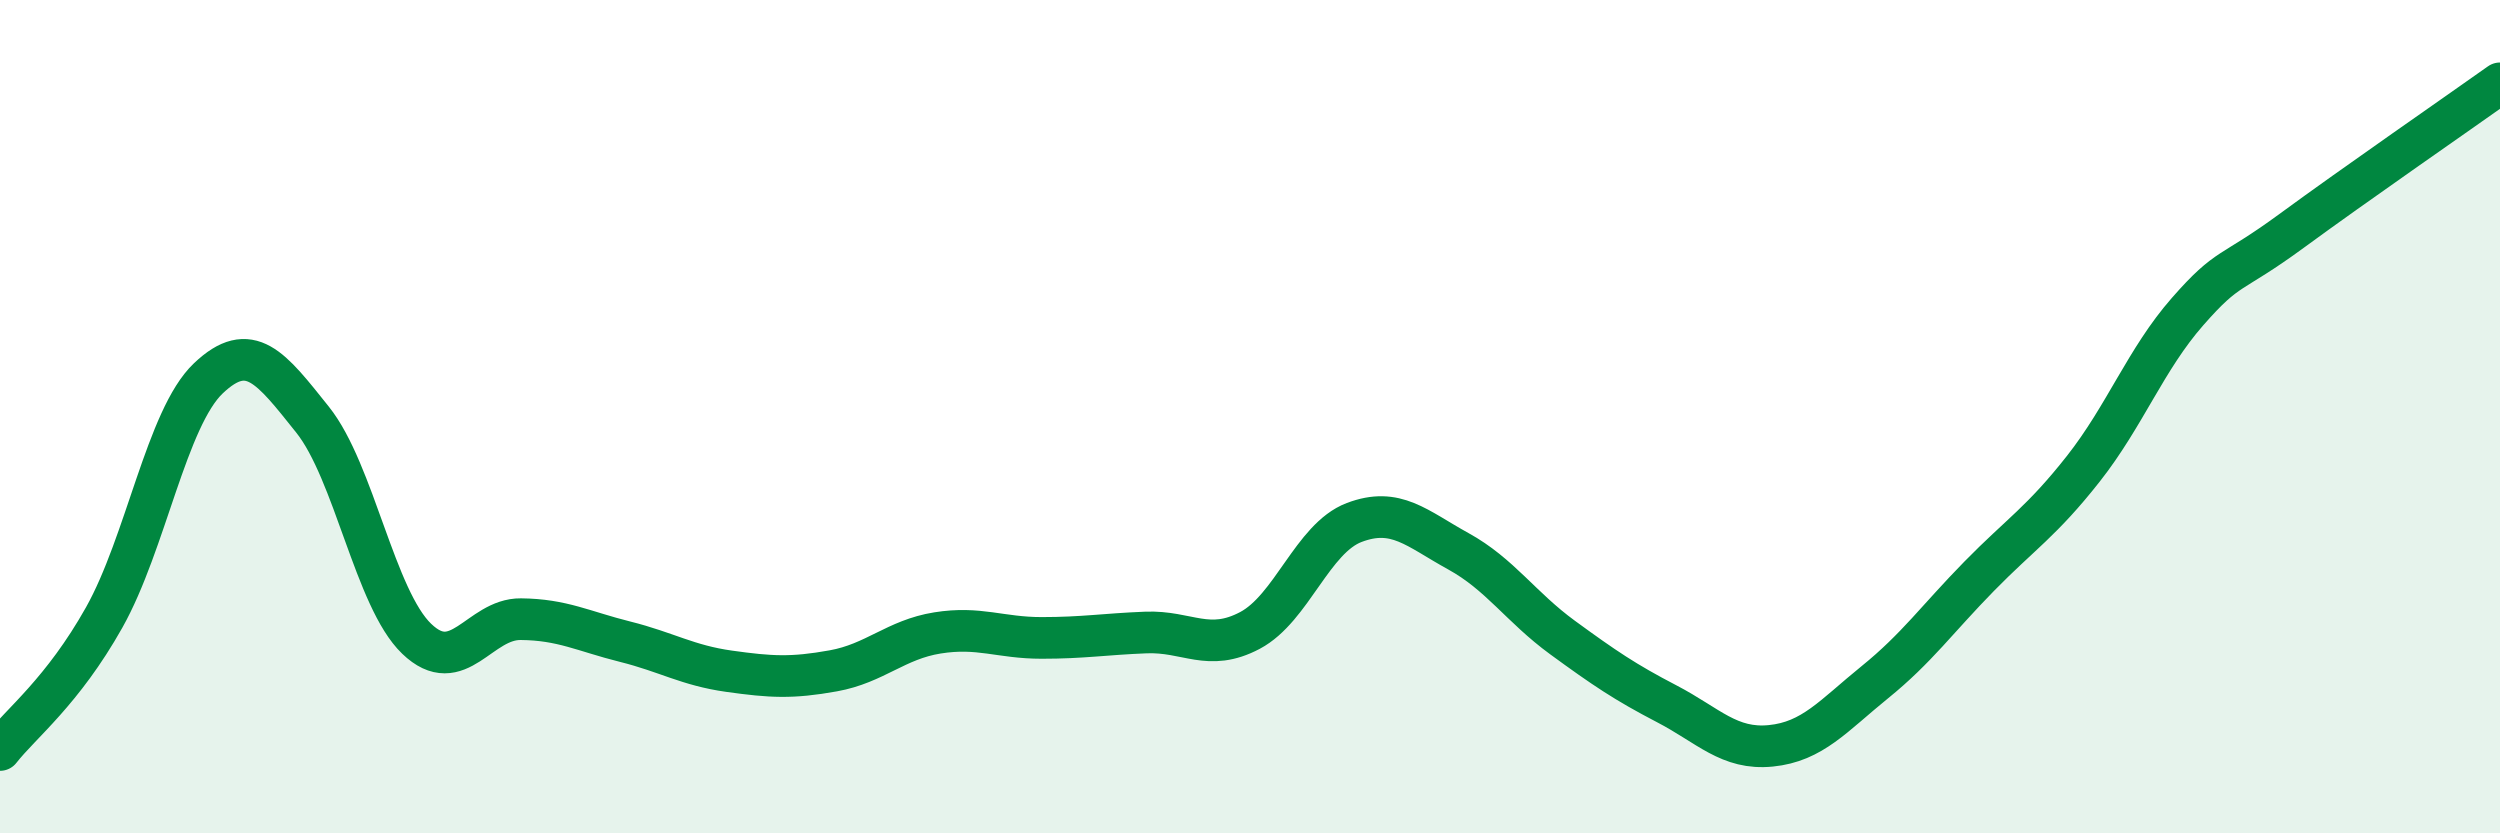
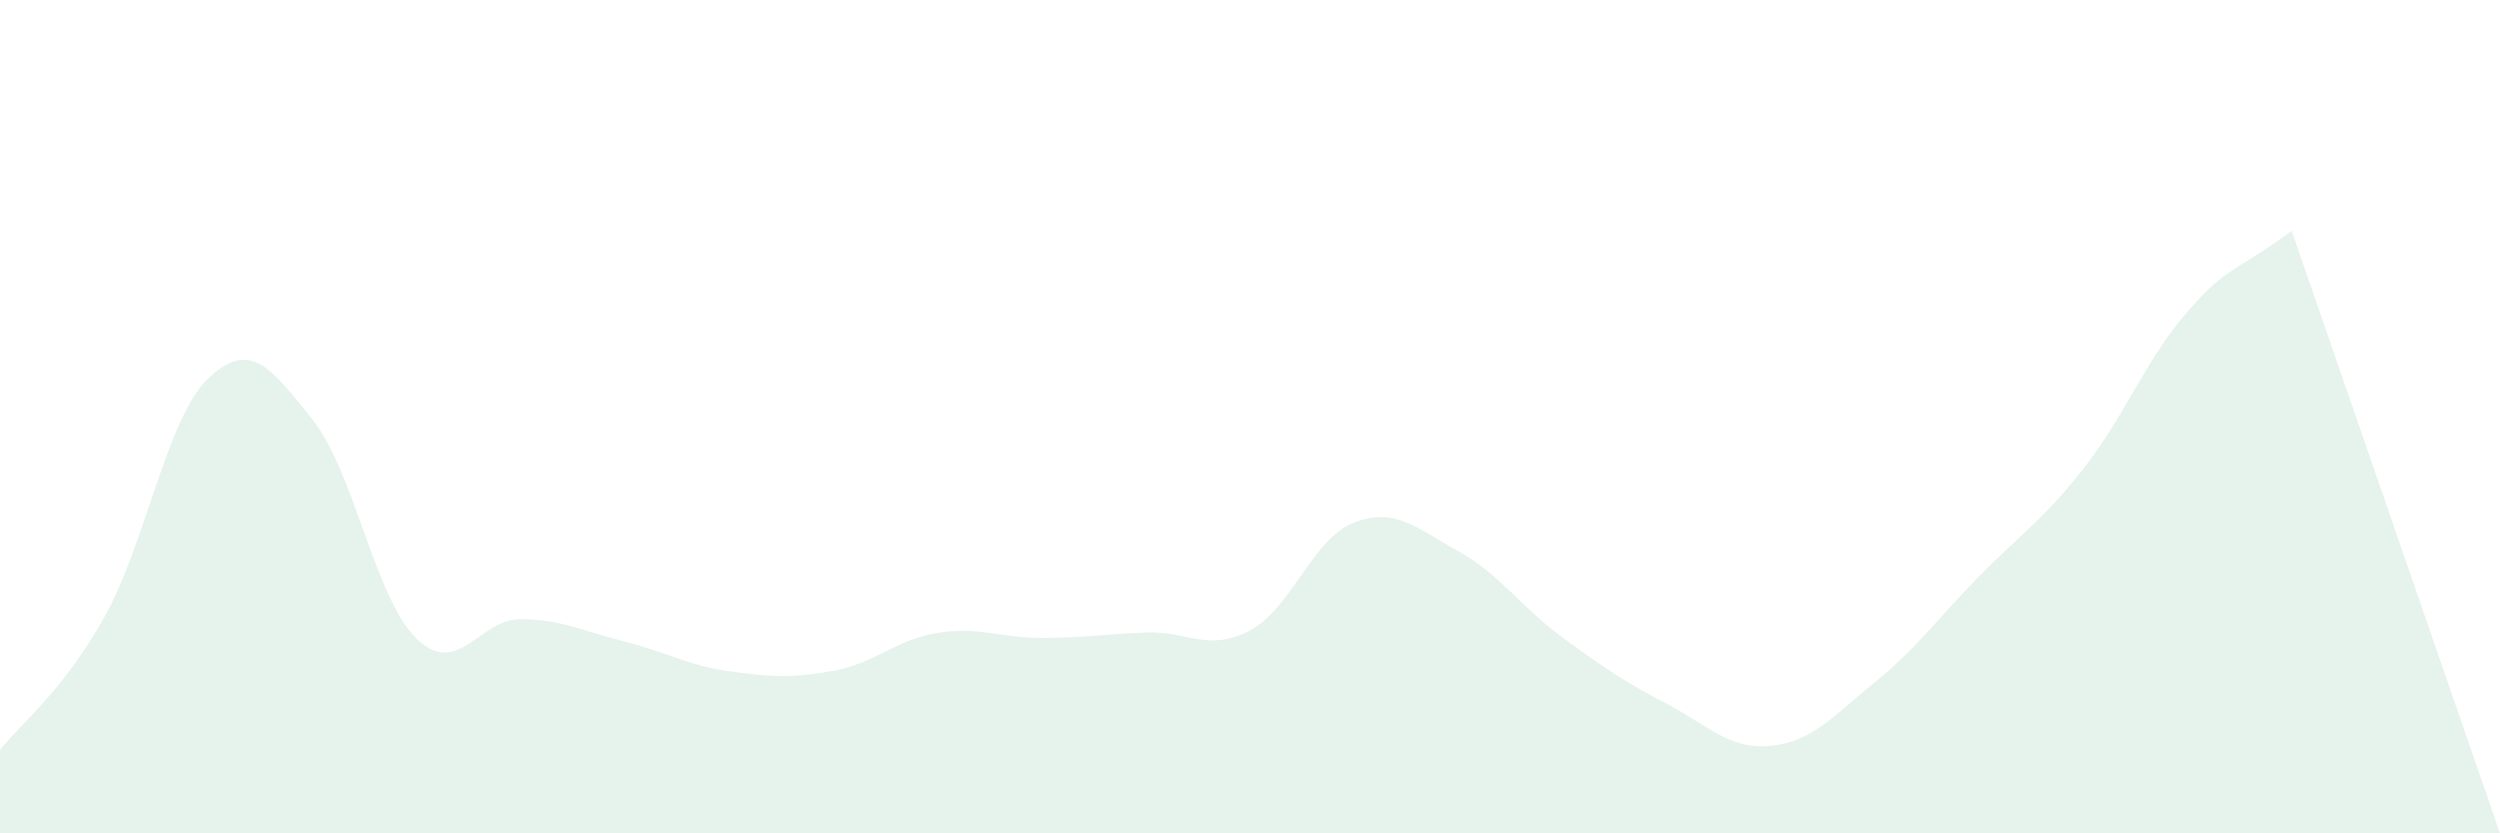
<svg xmlns="http://www.w3.org/2000/svg" width="60" height="20" viewBox="0 0 60 20">
-   <path d="M 0,18 C 0.5,17.36 1.5,16.6 2.5,14.82 C 3.5,13.04 4,10.03 5,9.08 C 6,8.13 6.5,8.82 7.5,10.07 C 8.5,11.32 9,14.37 10,15.33 C 11,16.29 11.5,14.85 12.5,14.86 C 13.5,14.87 14,15.15 15,15.4 C 16,15.65 16.5,15.97 17.5,16.11 C 18.5,16.25 19,16.28 20,16.1 C 21,15.92 21.5,15.35 22.5,15.19 C 23.5,15.03 24,15.31 25,15.31 C 26,15.31 26.5,15.22 27.5,15.18 C 28.5,15.14 29,15.66 30,15.13 C 31,14.6 31.5,12.92 32.5,12.54 C 33.5,12.16 34,12.68 35,13.23 C 36,13.78 36.5,14.57 37.5,15.3 C 38.5,16.03 39,16.37 40,16.89 C 41,17.41 41.5,18 42.5,17.9 C 43.5,17.8 44,17.18 45,16.37 C 46,15.56 46.5,14.85 47.5,13.83 C 48.5,12.81 49,12.52 50,11.25 C 51,9.98 51.5,8.62 52.5,7.48 C 53.5,6.34 53.5,6.64 55,5.54 C 56.5,4.44 59,2.71 60,2L60 20L0 20Z" fill="#008740" opacity="0.1" stroke-linecap="round" stroke-linejoin="round" />
-   <path d="M 0,18 C 0.5,17.36 1.5,16.6 2.5,14.82 C 3.5,13.04 4,10.03 5,9.08 C 6,8.13 6.5,8.82 7.5,10.07 C 8.5,11.32 9,14.37 10,15.33 C 11,16.29 11.5,14.85 12.5,14.86 C 13.5,14.87 14,15.15 15,15.4 C 16,15.65 16.5,15.97 17.5,16.11 C 18.5,16.25 19,16.28 20,16.1 C 21,15.92 21.5,15.35 22.5,15.19 C 23.5,15.03 24,15.31 25,15.31 C 26,15.31 26.5,15.22 27.5,15.18 C 28.5,15.14 29,15.66 30,15.13 C 31,14.6 31.5,12.92 32.5,12.54 C 33.5,12.16 34,12.68 35,13.23 C 36,13.78 36.5,14.57 37.5,15.3 C 38.5,16.03 39,16.37 40,16.89 C 41,17.41 41.5,18 42.5,17.9 C 43.5,17.8 44,17.18 45,16.37 C 46,15.56 46.5,14.85 47.5,13.83 C 48.5,12.81 49,12.52 50,11.25 C 51,9.98 51.5,8.62 52.5,7.48 C 53.5,6.34 53.5,6.64 55,5.54 C 56.5,4.44 59,2.71 60,2" stroke="#008740" stroke-width="1" fill="none" stroke-linecap="round" stroke-linejoin="round" />
+   <path d="M 0,18 C 0.5,17.36 1.5,16.6 2.5,14.82 C 3.5,13.04 4,10.03 5,9.08 C 6,8.13 6.5,8.82 7.5,10.07 C 8.5,11.32 9,14.37 10,15.33 C 11,16.29 11.5,14.85 12.5,14.86 C 13.5,14.87 14,15.15 15,15.4 C 16,15.65 16.5,15.97 17.5,16.11 C 18.5,16.25 19,16.28 20,16.1 C 21,15.92 21.5,15.35 22.5,15.19 C 23.5,15.03 24,15.31 25,15.31 C 26,15.31 26.5,15.22 27.5,15.18 C 28.5,15.14 29,15.66 30,15.13 C 31,14.6 31.5,12.92 32.5,12.54 C 33.5,12.16 34,12.68 35,13.23 C 36,13.78 36.5,14.57 37.5,15.3 C 38.5,16.03 39,16.37 40,16.89 C 41,17.41 41.5,18 42.5,17.9 C 43.5,17.8 44,17.18 45,16.37 C 46,15.56 46.5,14.85 47.5,13.83 C 48.5,12.81 49,12.52 50,11.25 C 51,9.98 51.5,8.62 52.5,7.48 C 53.5,6.34 53.5,6.64 55,5.54 L60 20L0 20Z" fill="#008740" opacity="0.1" stroke-linecap="round" stroke-linejoin="round" />
</svg>